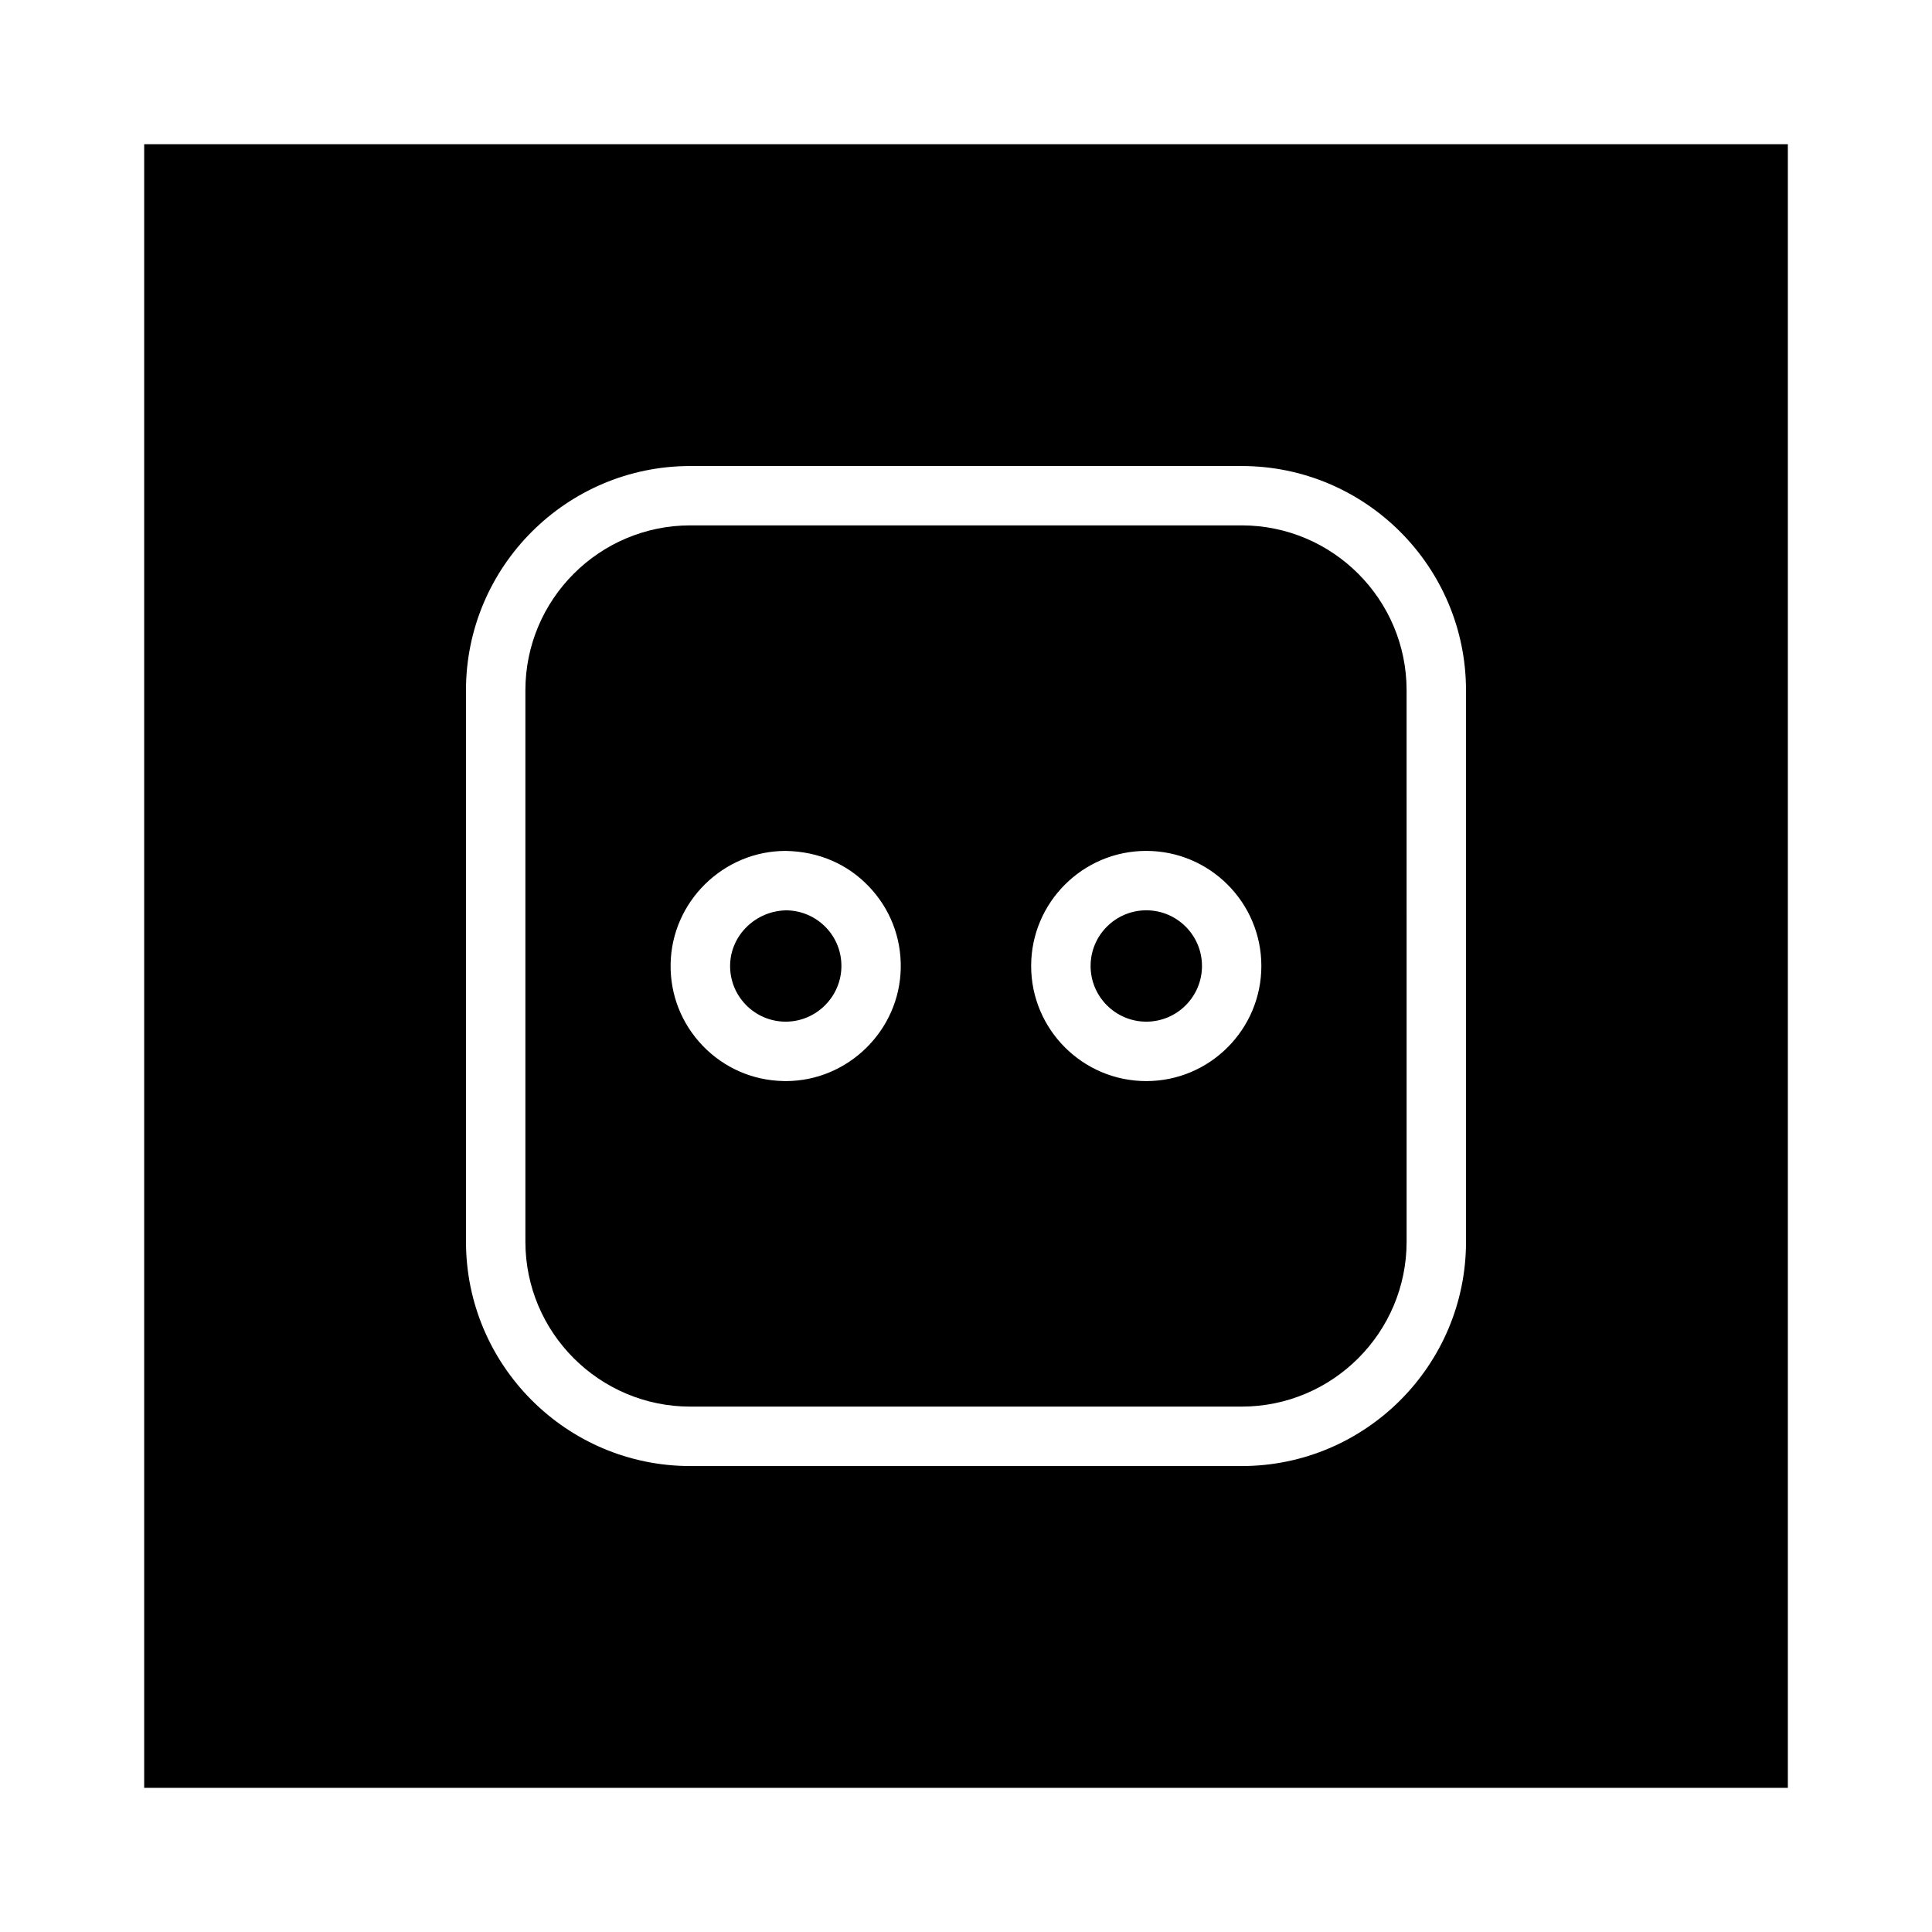
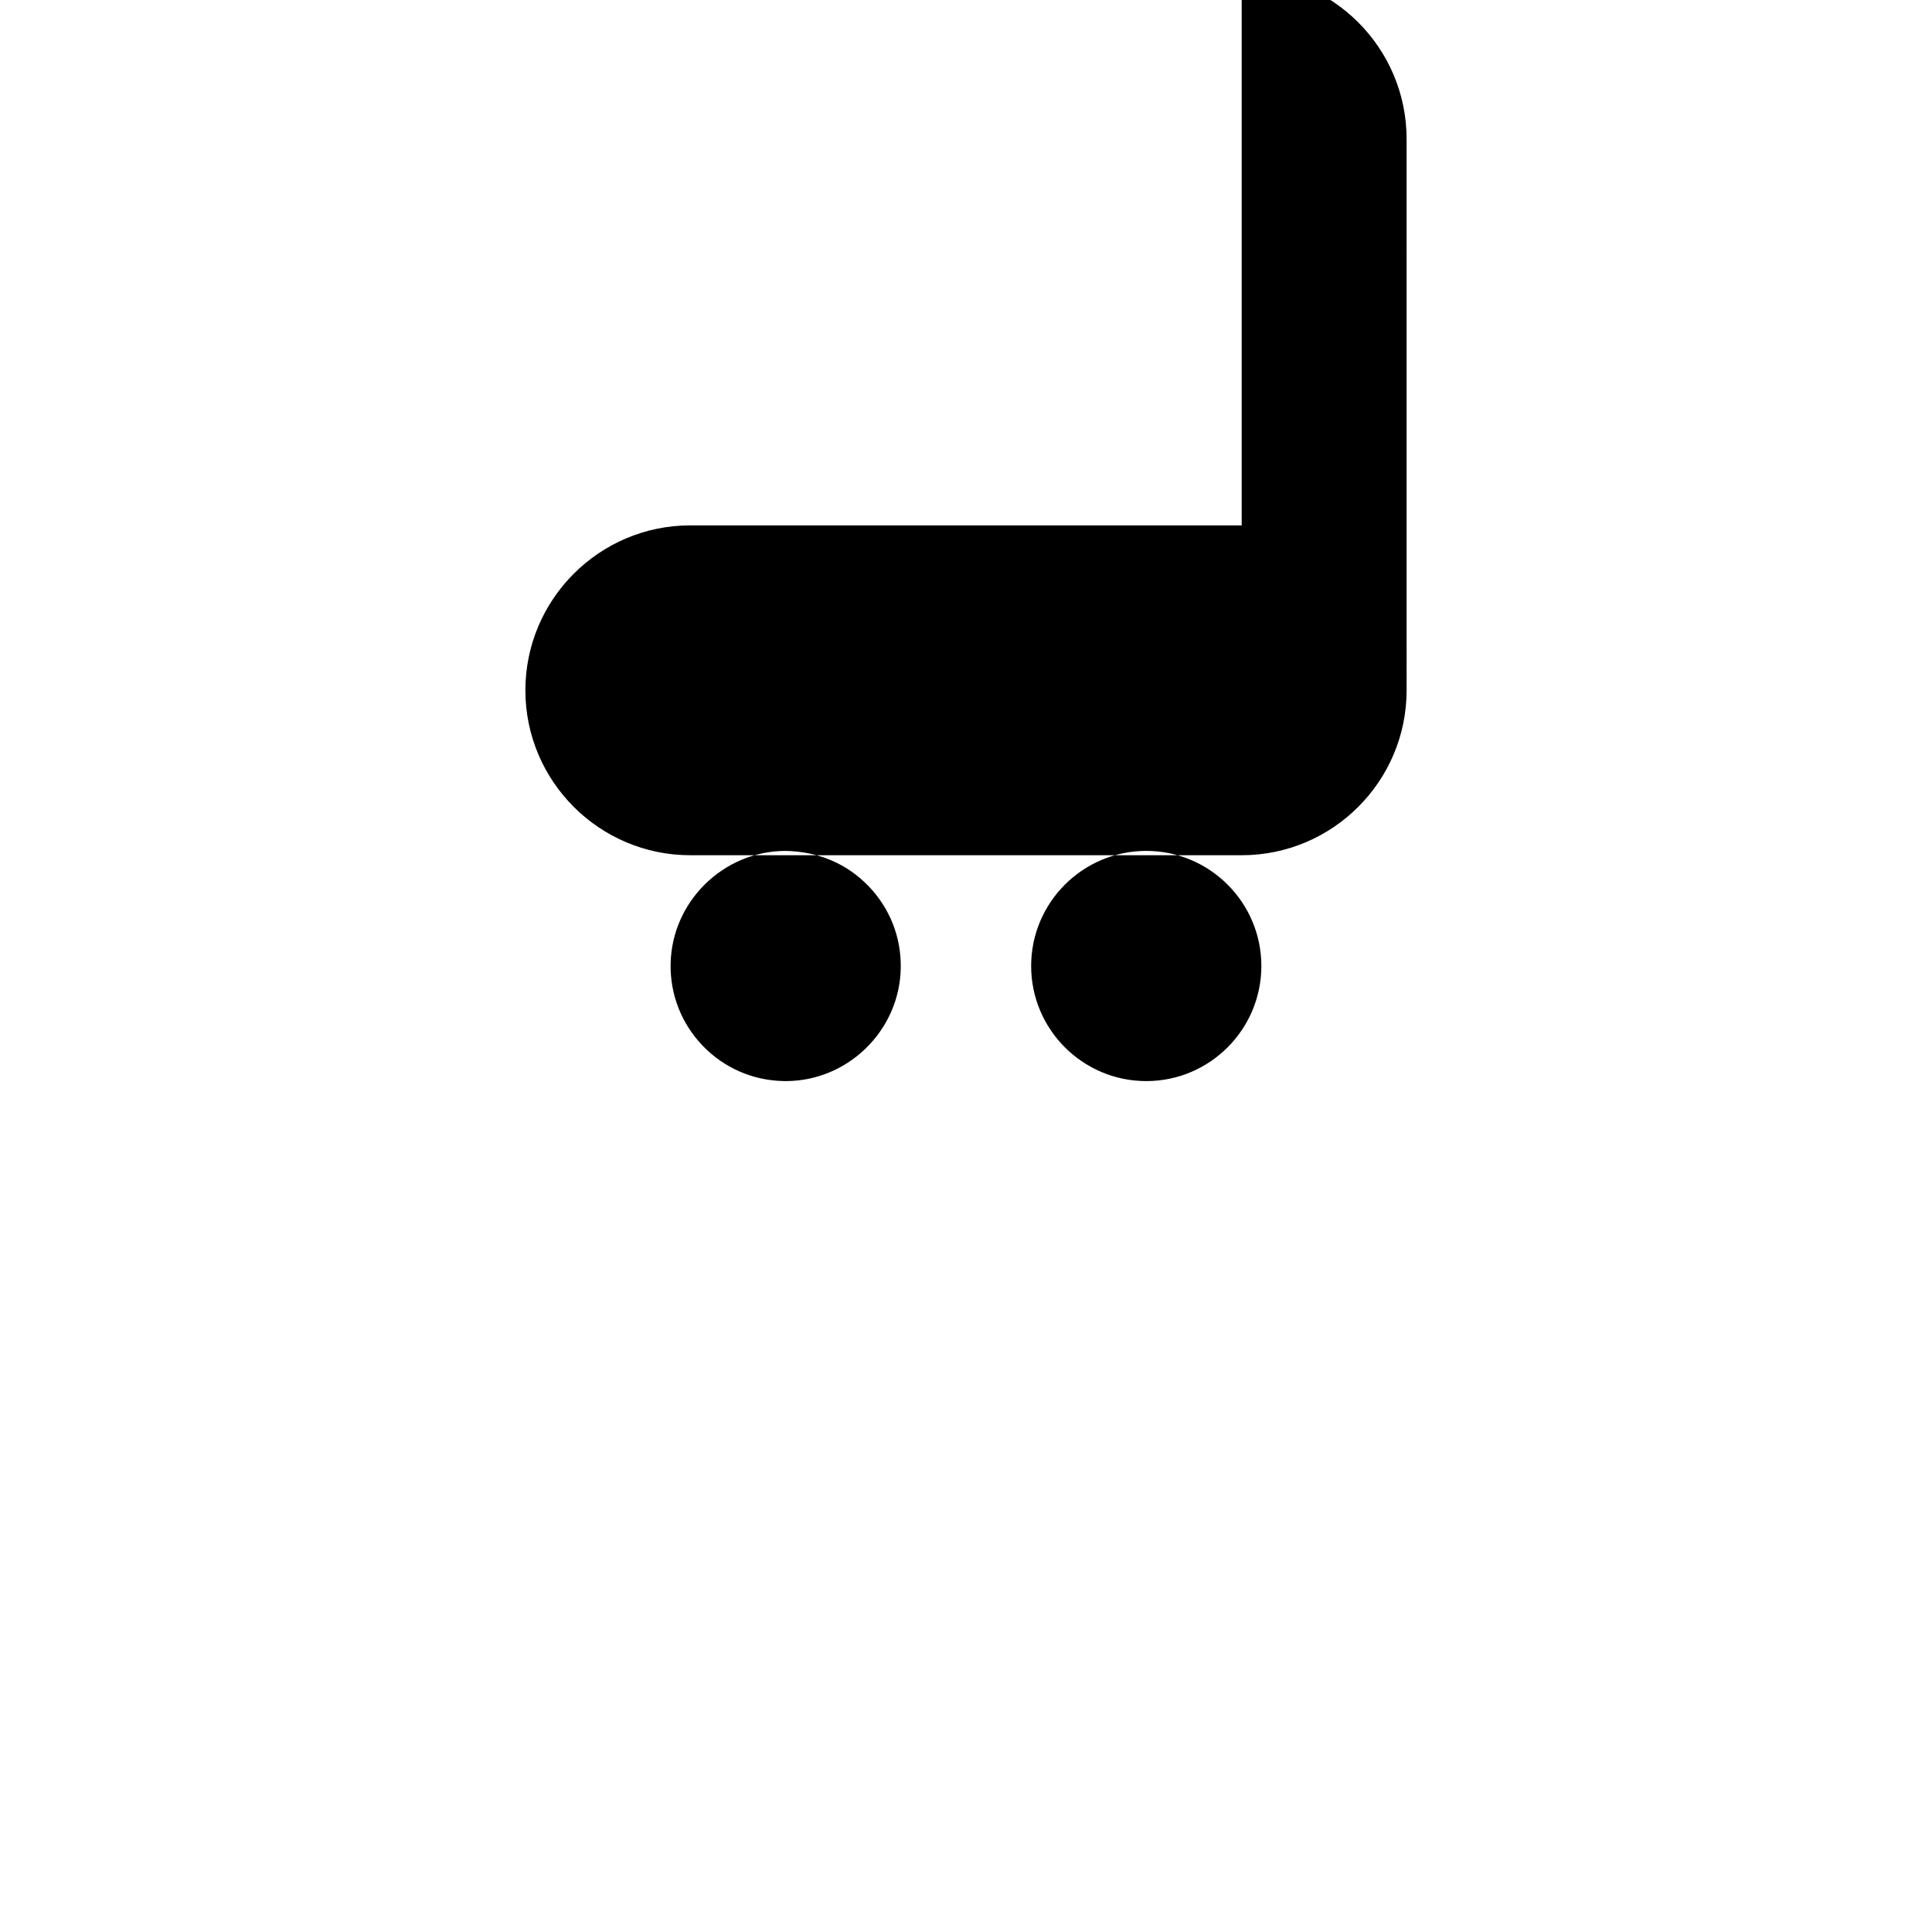
<svg xmlns="http://www.w3.org/2000/svg" fill="#000000" width="800px" height="800px" version="1.1" viewBox="144 144 512 512">
  <g>
-     <path d="m352.55 385.25c-8.164 0.027-14.914 6.508-15.062 14.465-0.078 3.945 1.387 7.684 4.113 10.512 2.719 2.824 6.375 4.43 10.309 4.523h0.332c7.977 0 14.59-6.492 14.738-14.48 0.078-3.941-1.379-7.668-4.113-10.508-2.731-2.816-6.387-4.422-10.316-4.512z" />
-     <path d="m447.78 385.24c-8.141 0-14.762 6.617-14.762 14.754 0 8.133 6.621 14.758 14.762 14.758s14.758-6.621 14.758-14.758c0-8.137-6.625-14.754-14.758-14.754z" />
-     <path d="m182.21 182.21v435.59h435.59v-435.59zm350.3 290.86c0 32.777-26.672 59.449-59.449 59.449h-146.12c-32.777 0-59.449-26.672-59.449-59.449l-0.004-146.12c0-32.777 26.664-59.449 59.449-59.449h146.12c32.777 0 59.449 26.664 59.449 59.449z" />
-     <path d="m473.06 283.23h-146.12c-24.098 0-43.707 19.605-43.707 43.707v146.12c0 24.098 19.605 43.707 43.707 43.707h146.12c24.098 0 43.707-19.605 43.707-43.707l-0.004-146.12c0-24.102-19.605-43.707-43.703-43.707zm-120.83 147.27-0.594-0.012c-8.145-0.152-15.742-3.473-21.391-9.332-5.652-5.879-8.68-13.598-8.523-21.738 0.305-16.496 13.98-29.918 30.484-29.918 8.676 0.156 16.242 3.391 21.98 9.348 5.652 5.867 8.68 13.582 8.523 21.73-0.301 16.492-13.973 29.922-30.48 29.922zm95.543 0c-16.82 0-30.508-13.68-30.508-30.508 0-16.816 13.68-30.496 30.508-30.496 16.824 0 30.5 13.68 30.5 30.496-0.004 16.828-13.68 30.508-30.5 30.508z" />
+     <path d="m473.06 283.23h-146.12c-24.098 0-43.707 19.605-43.707 43.707c0 24.098 19.605 43.707 43.707 43.707h146.12c24.098 0 43.707-19.605 43.707-43.707l-0.004-146.12c0-24.102-19.605-43.707-43.703-43.707zm-120.83 147.27-0.594-0.012c-8.145-0.152-15.742-3.473-21.391-9.332-5.652-5.879-8.68-13.598-8.523-21.738 0.305-16.496 13.98-29.918 30.484-29.918 8.676 0.156 16.242 3.391 21.98 9.348 5.652 5.867 8.68 13.582 8.523 21.73-0.301 16.492-13.973 29.922-30.48 29.922zm95.543 0c-16.82 0-30.508-13.68-30.508-30.508 0-16.816 13.68-30.496 30.508-30.496 16.824 0 30.5 13.68 30.5 30.496-0.004 16.828-13.68 30.508-30.5 30.508z" />
  </g>
</svg>